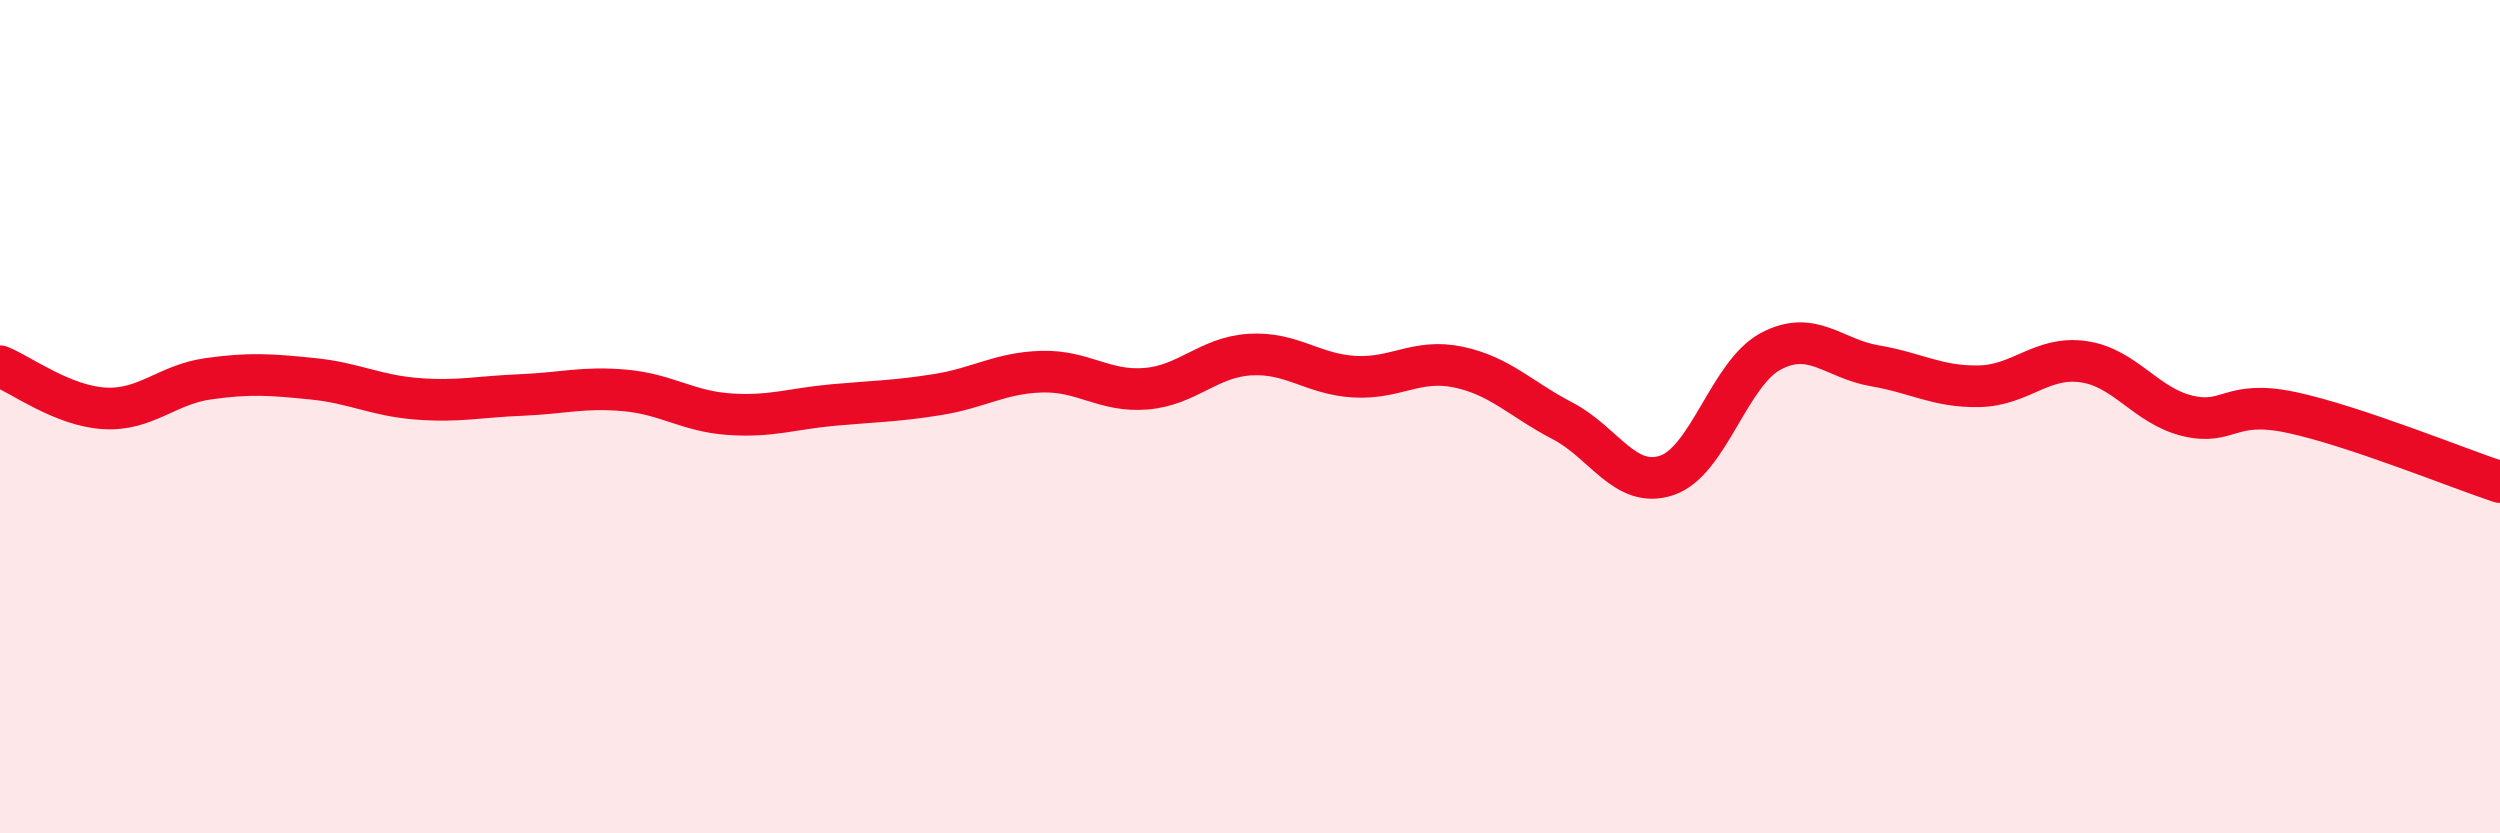
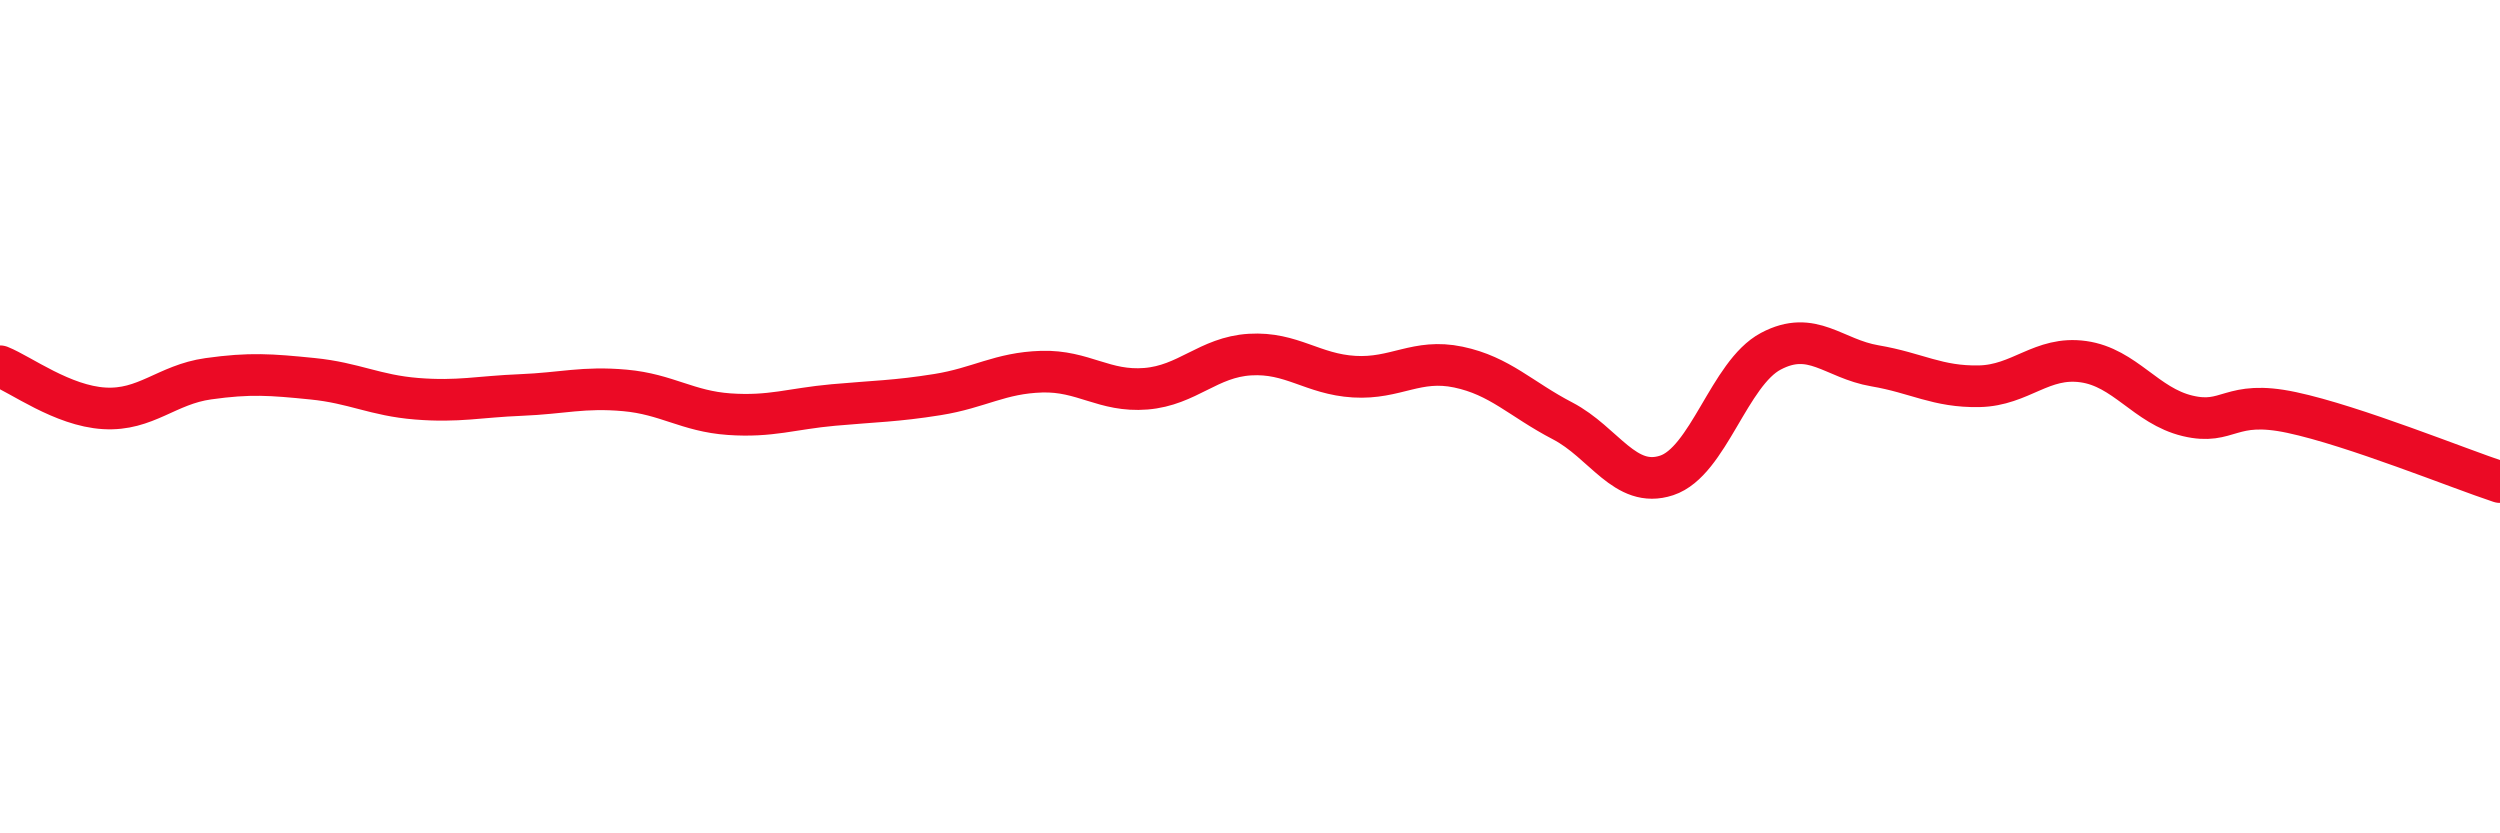
<svg xmlns="http://www.w3.org/2000/svg" width="60" height="20" viewBox="0 0 60 20">
-   <path d="M 0,8.79 C 0.5,8.99 1.5,9.74 2.5,9.8 C 3.5,9.86 4,9.23 5,9.09 C 6,8.95 6.5,8.99 7.5,9.09 C 8.5,9.19 9,9.49 10,9.57 C 11,9.65 11.5,9.52 12.5,9.48 C 13.5,9.44 14,9.28 15,9.37 C 16,9.46 16.5,9.87 17.5,9.94 C 18.5,10.01 19,9.81 20,9.72 C 21,9.63 21.5,9.63 22.5,9.47 C 23.5,9.31 24,8.95 25,8.92 C 26,8.89 26.5,9.41 27.5,9.33 C 28.5,9.25 29,8.57 30,8.51 C 31,8.45 31.5,8.98 32.5,9.04 C 33.5,9.1 34,8.6 35,8.81 C 36,9.02 36.5,9.58 37.5,10.1 C 38.5,10.62 39,11.74 40,11.41 C 41,11.08 41.5,8.96 42.5,8.43 C 43.5,7.9 44,8.61 45,8.78 C 46,8.95 46.5,9.29 47.5,9.27 C 48.5,9.25 49,8.54 50,8.68 C 51,8.82 51.5,9.74 52.5,9.98 C 53.5,10.22 53.5,9.58 55,9.9 C 56.5,10.22 59,11.24 60,11.57L60 20L0 20Z" fill="#EB0A25" opacity="0.1" stroke-linecap="round" stroke-linejoin="round" />
  <path d="M 0,8.79 C 0.5,8.99 1.5,9.74 2.5,9.8 C 3.5,9.86 4,9.23 5,9.09 C 6,8.95 6.5,8.99 7.5,9.09 C 8.5,9.19 9,9.49 10,9.57 C 11,9.65 11.5,9.52 12.5,9.48 C 13.5,9.44 14,9.28 15,9.37 C 16,9.46 16.5,9.87 17.5,9.94 C 18.5,10.01 19,9.81 20,9.72 C 21,9.63 21.5,9.63 22.5,9.47 C 23.5,9.31 24,8.95 25,8.92 C 26,8.89 26.5,9.41 27.5,9.33 C 28.5,9.25 29,8.57 30,8.51 C 31,8.45 31.5,8.98 32.5,9.04 C 33.5,9.1 34,8.6 35,8.81 C 36,9.02 36.5,9.58 37.5,10.1 C 38.5,10.62 39,11.74 40,11.41 C 41,11.08 41.5,8.96 42.5,8.43 C 43.5,7.9 44,8.61 45,8.78 C 46,8.95 46.5,9.29 47.5,9.27 C 48.5,9.25 49,8.54 50,8.68 C 51,8.82 51.5,9.74 52.5,9.98 C 53.5,10.22 53.5,9.58 55,9.9 C 56.5,10.22 59,11.24 60,11.57" stroke="#EB0A25" stroke-width="1" fill="none" stroke-linecap="round" stroke-linejoin="round" />
</svg>